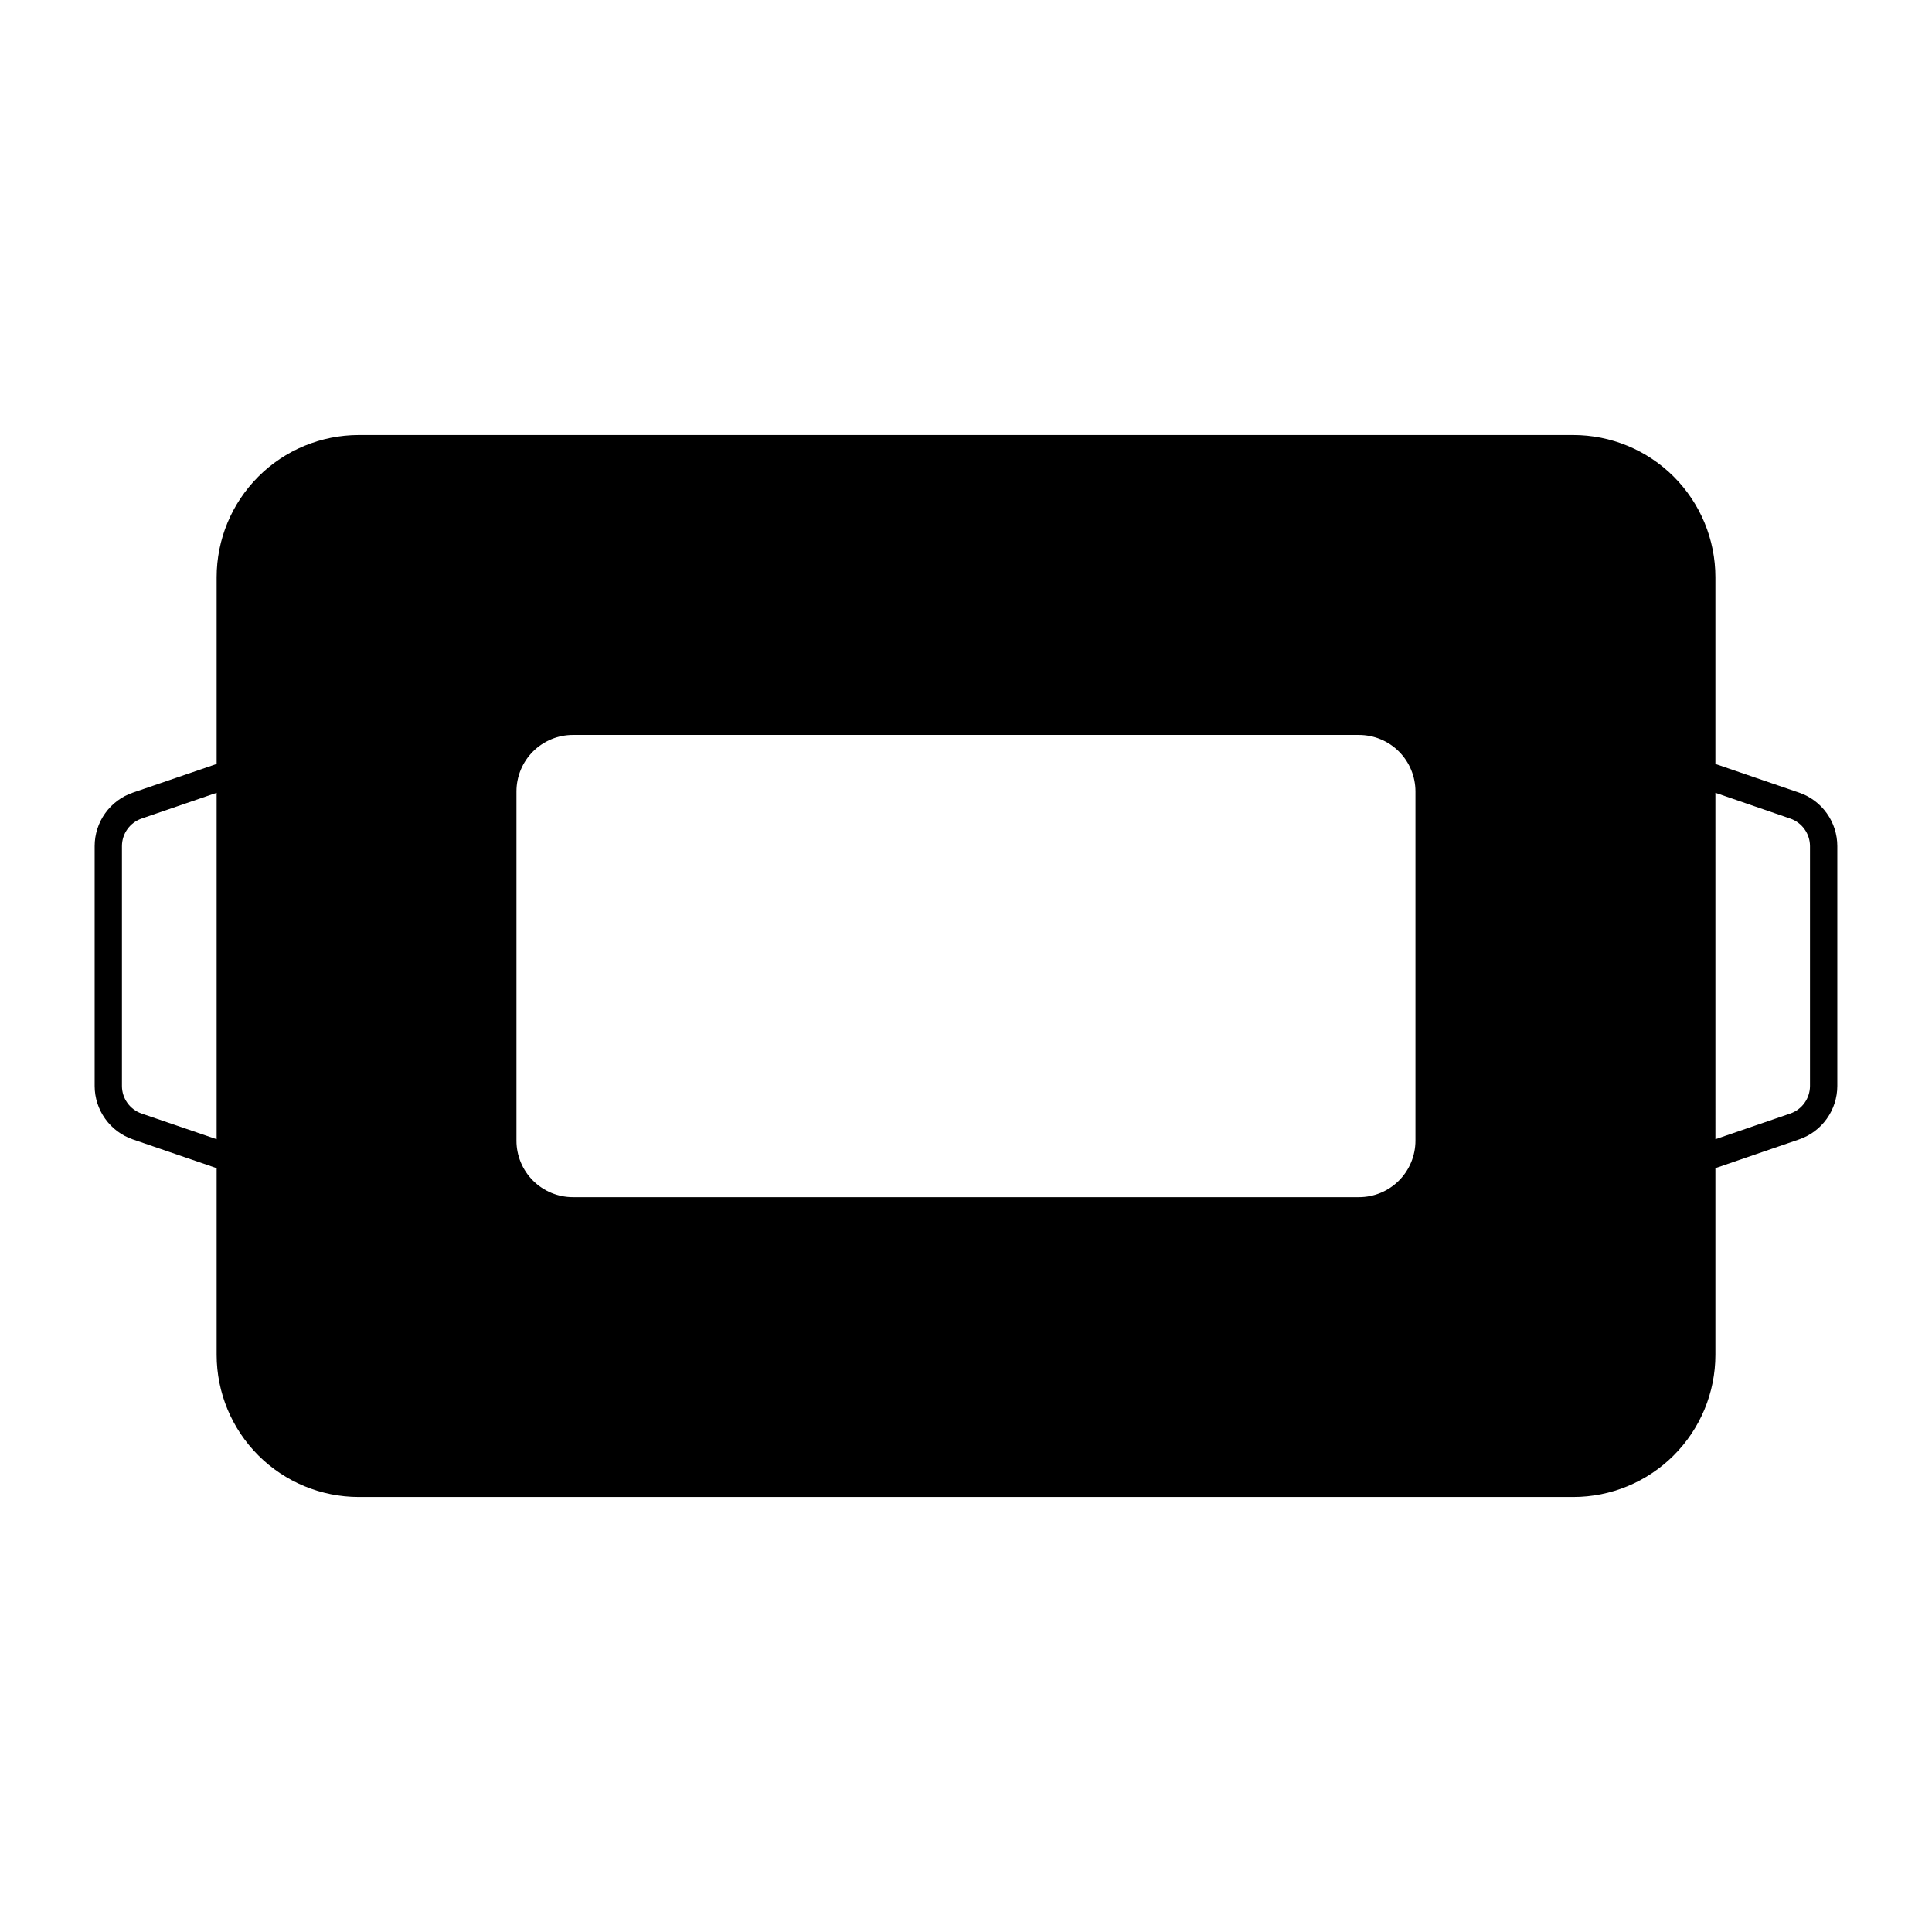
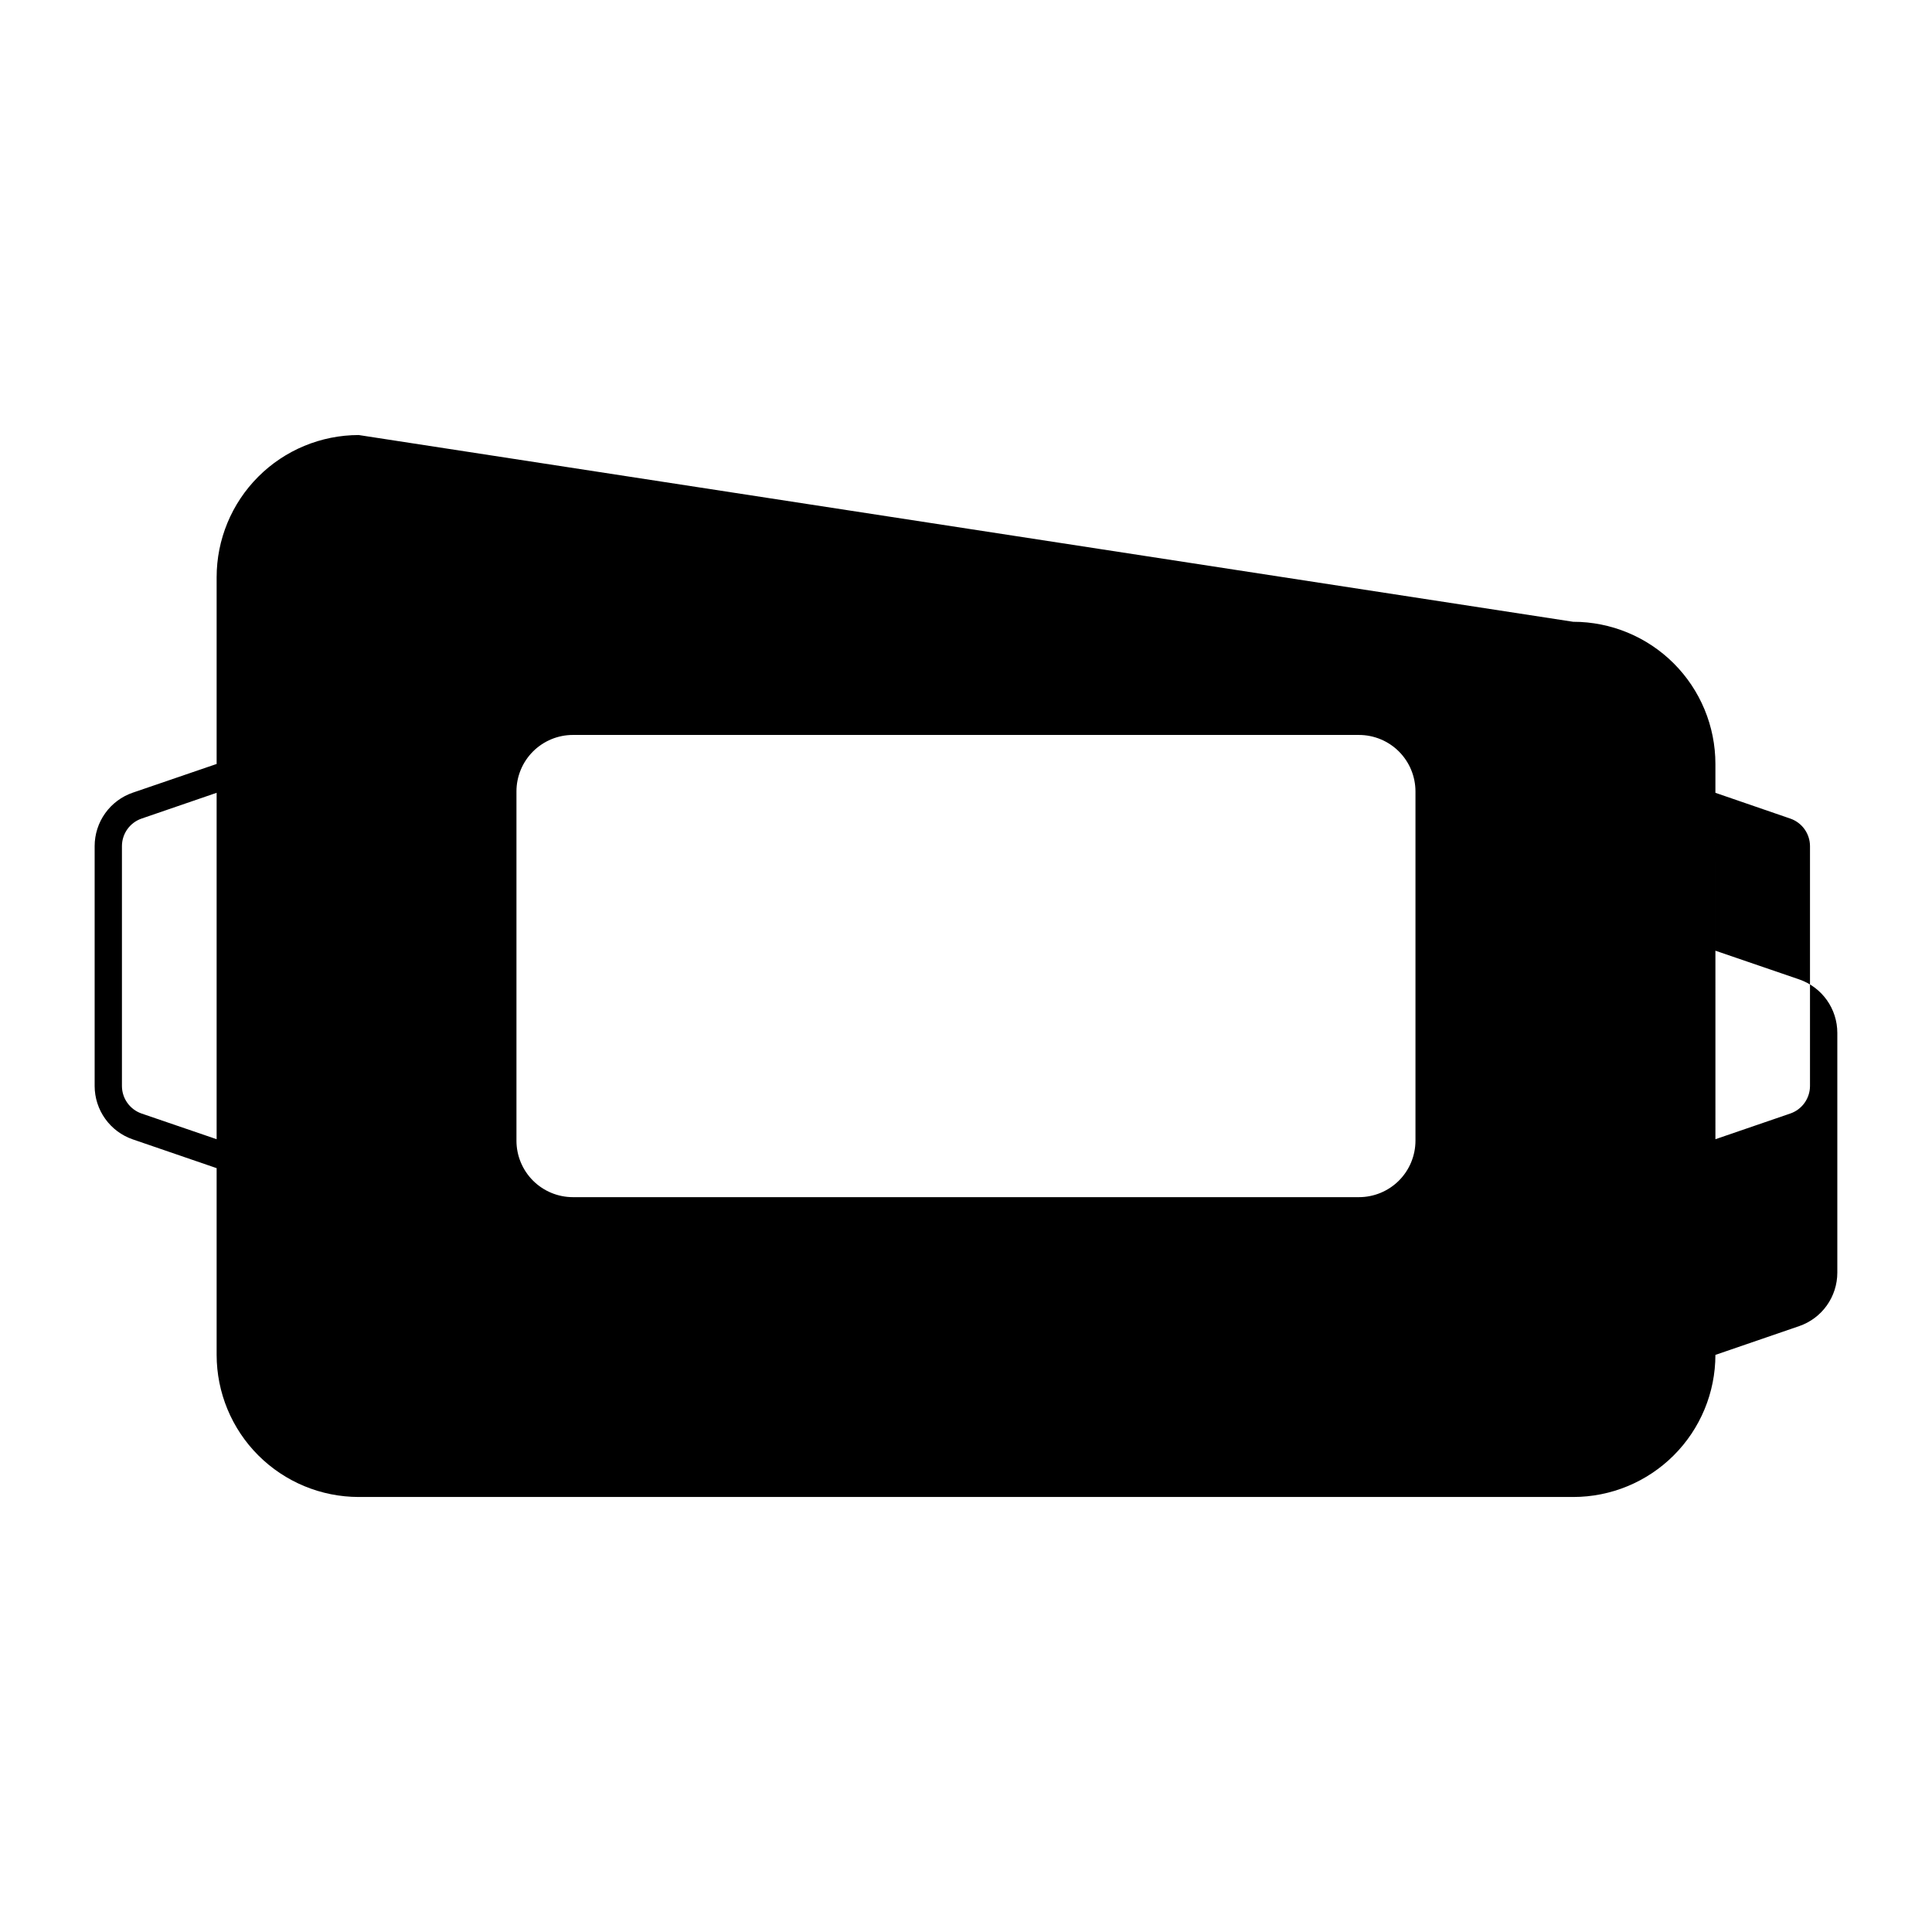
<svg xmlns="http://www.w3.org/2000/svg" fill="#000000" width="800px" height="800px" version="1.1" viewBox="144 144 512 512">
-   <path d="m239.07 259.29c-9.988 0.008-19.57 3.977-26.629 11.043-7.062 7.066-11.031 16.648-11.031 26.637v49.488l-22.219 7.606c-2.949 1.012-5.512 2.922-7.324 5.465-1.812 2.539-2.785 5.582-2.785 8.699v63.574c0.004 3.113 0.98 6.152 2.793 8.688s4.367 4.445 7.316 5.457l22.219 7.625v49.488c0.008 9.984 3.977 19.562 11.035 26.621 7.062 7.062 16.641 11.031 26.625 11.035h321.83c9.992 0.008 19.578-3.957 26.648-11.02 7.07-7.062 11.047-16.645 11.051-26.637v-49.488l22.199-7.625c2.949-1.012 5.508-2.922 7.316-5.457 1.812-2.535 2.789-5.574 2.793-8.688v-63.574c0-3.117-0.973-6.16-2.785-8.699-1.812-2.543-4.371-4.453-7.324-5.465l-22.199-7.606v-49.488c0-9.996-3.973-19.582-11.043-26.652-7.07-7.066-16.66-11.031-26.656-11.027zm56.762 79.48h208.3c3.973 0 7.781 1.574 10.59 4.379 2.809 2.809 4.387 6.617 4.391 10.586v92.559c-0.004 3.969-1.582 7.777-4.391 10.586-2.809 2.805-6.617 4.379-10.59 4.379h-208.3c-3.969 0-7.773-1.578-10.582-4.383-2.805-2.809-4.383-6.613-4.383-10.582v-92.559c0-3.969 1.578-7.773 4.383-10.582 2.809-2.805 6.613-4.383 10.582-4.383zm-94.422 15.332v91.801l-19.891-6.805h0.004c-3.113-1.078-5.203-4.004-5.207-7.297v-63.574c0.004-3.293 2.094-6.219 5.207-7.297zm397.19 0 19.836 6.828h0.004c3.117 1.07 5.215 4 5.227 7.297v63.574c-0.012 3.297-2.109 6.227-5.227 7.297l-19.836 6.805z" />
+   <path d="m239.07 259.29c-9.988 0.008-19.57 3.977-26.629 11.043-7.062 7.066-11.031 16.648-11.031 26.637v49.488l-22.219 7.606c-2.949 1.012-5.512 2.922-7.324 5.465-1.812 2.539-2.785 5.582-2.785 8.699v63.574c0.004 3.113 0.98 6.152 2.793 8.688s4.367 4.445 7.316 5.457l22.219 7.625v49.488c0.008 9.984 3.977 19.562 11.035 26.621 7.062 7.062 16.641 11.031 26.625 11.035h321.83c9.992 0.008 19.578-3.957 26.648-11.02 7.07-7.062 11.047-16.645 11.051-26.637l22.199-7.625c2.949-1.012 5.508-2.922 7.316-5.457 1.812-2.535 2.789-5.574 2.793-8.688v-63.574c0-3.117-0.973-6.16-2.785-8.699-1.812-2.543-4.371-4.453-7.324-5.465l-22.199-7.606v-49.488c0-9.996-3.973-19.582-11.043-26.652-7.07-7.066-16.66-11.031-26.656-11.027zm56.762 79.48h208.3c3.973 0 7.781 1.574 10.59 4.379 2.809 2.809 4.387 6.617 4.391 10.586v92.559c-0.004 3.969-1.582 7.777-4.391 10.586-2.809 2.805-6.617 4.379-10.59 4.379h-208.3c-3.969 0-7.773-1.578-10.582-4.383-2.805-2.809-4.383-6.613-4.383-10.582v-92.559c0-3.969 1.578-7.773 4.383-10.582 2.809-2.805 6.613-4.383 10.582-4.383zm-94.422 15.332v91.801l-19.891-6.805h0.004c-3.113-1.078-5.203-4.004-5.207-7.297v-63.574c0.004-3.293 2.094-6.219 5.207-7.297zm397.19 0 19.836 6.828h0.004c3.117 1.07 5.215 4 5.227 7.297v63.574c-0.012 3.297-2.109 6.227-5.227 7.297l-19.836 6.805z" />
</svg>